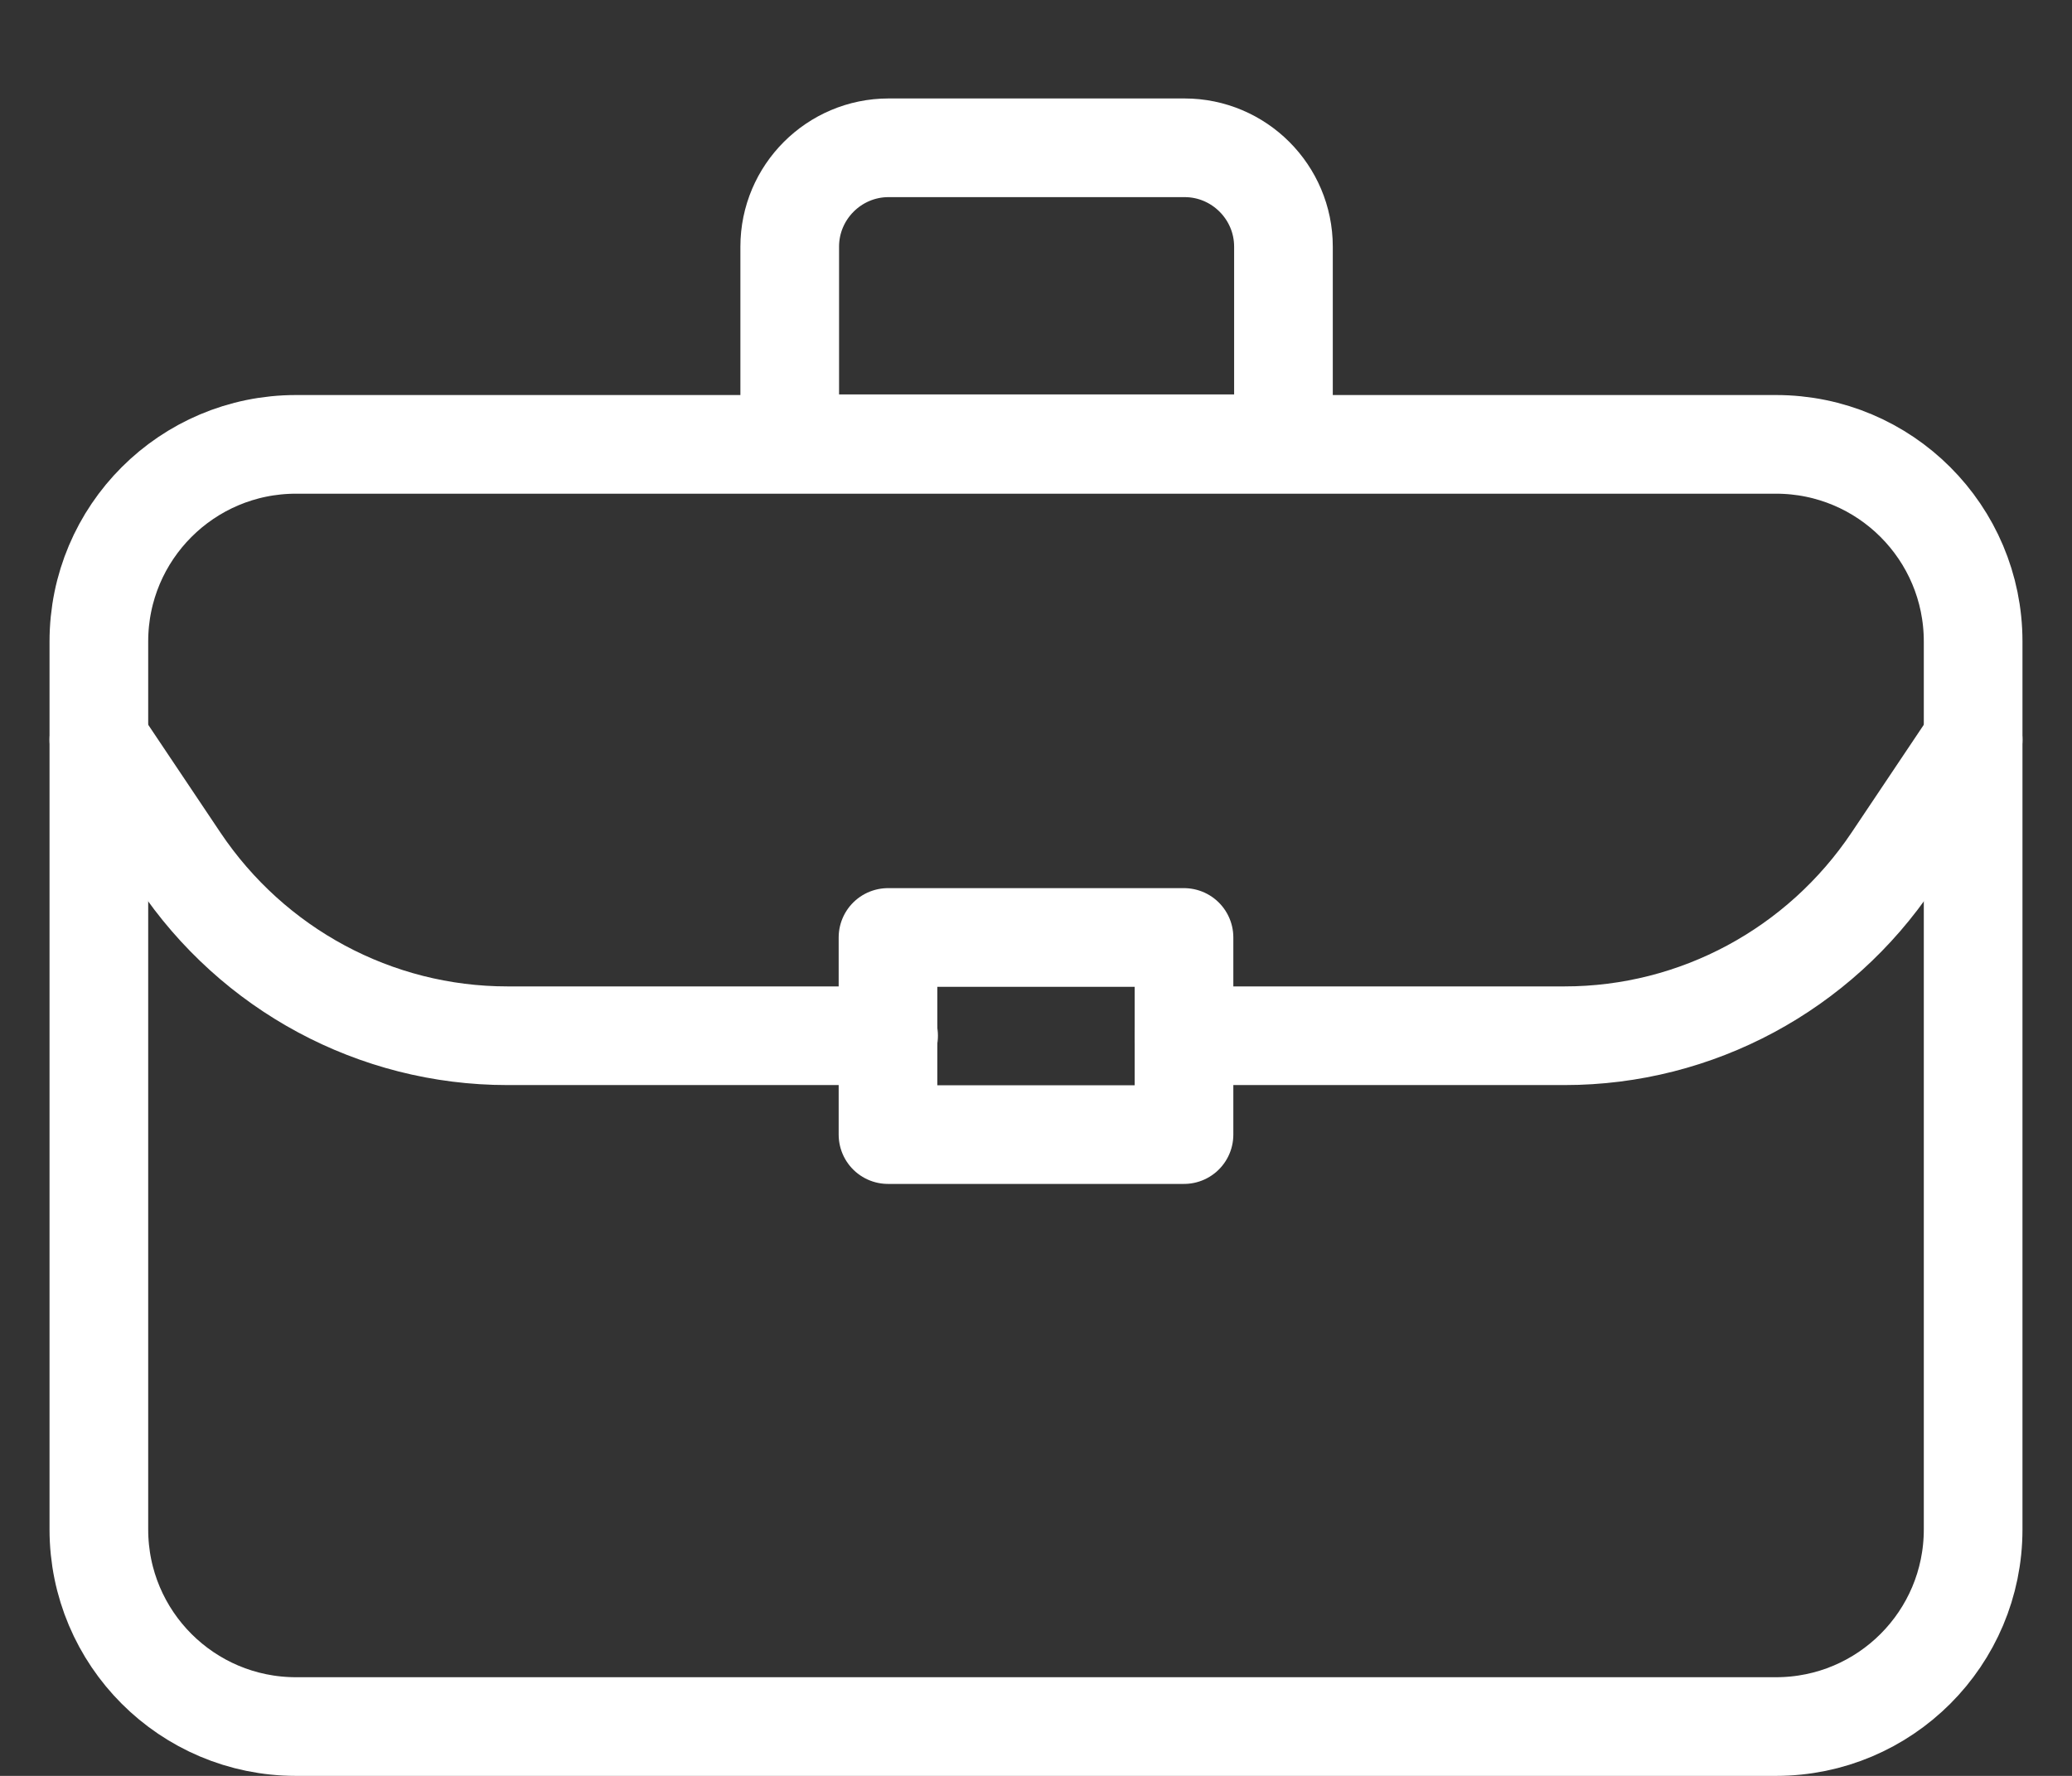
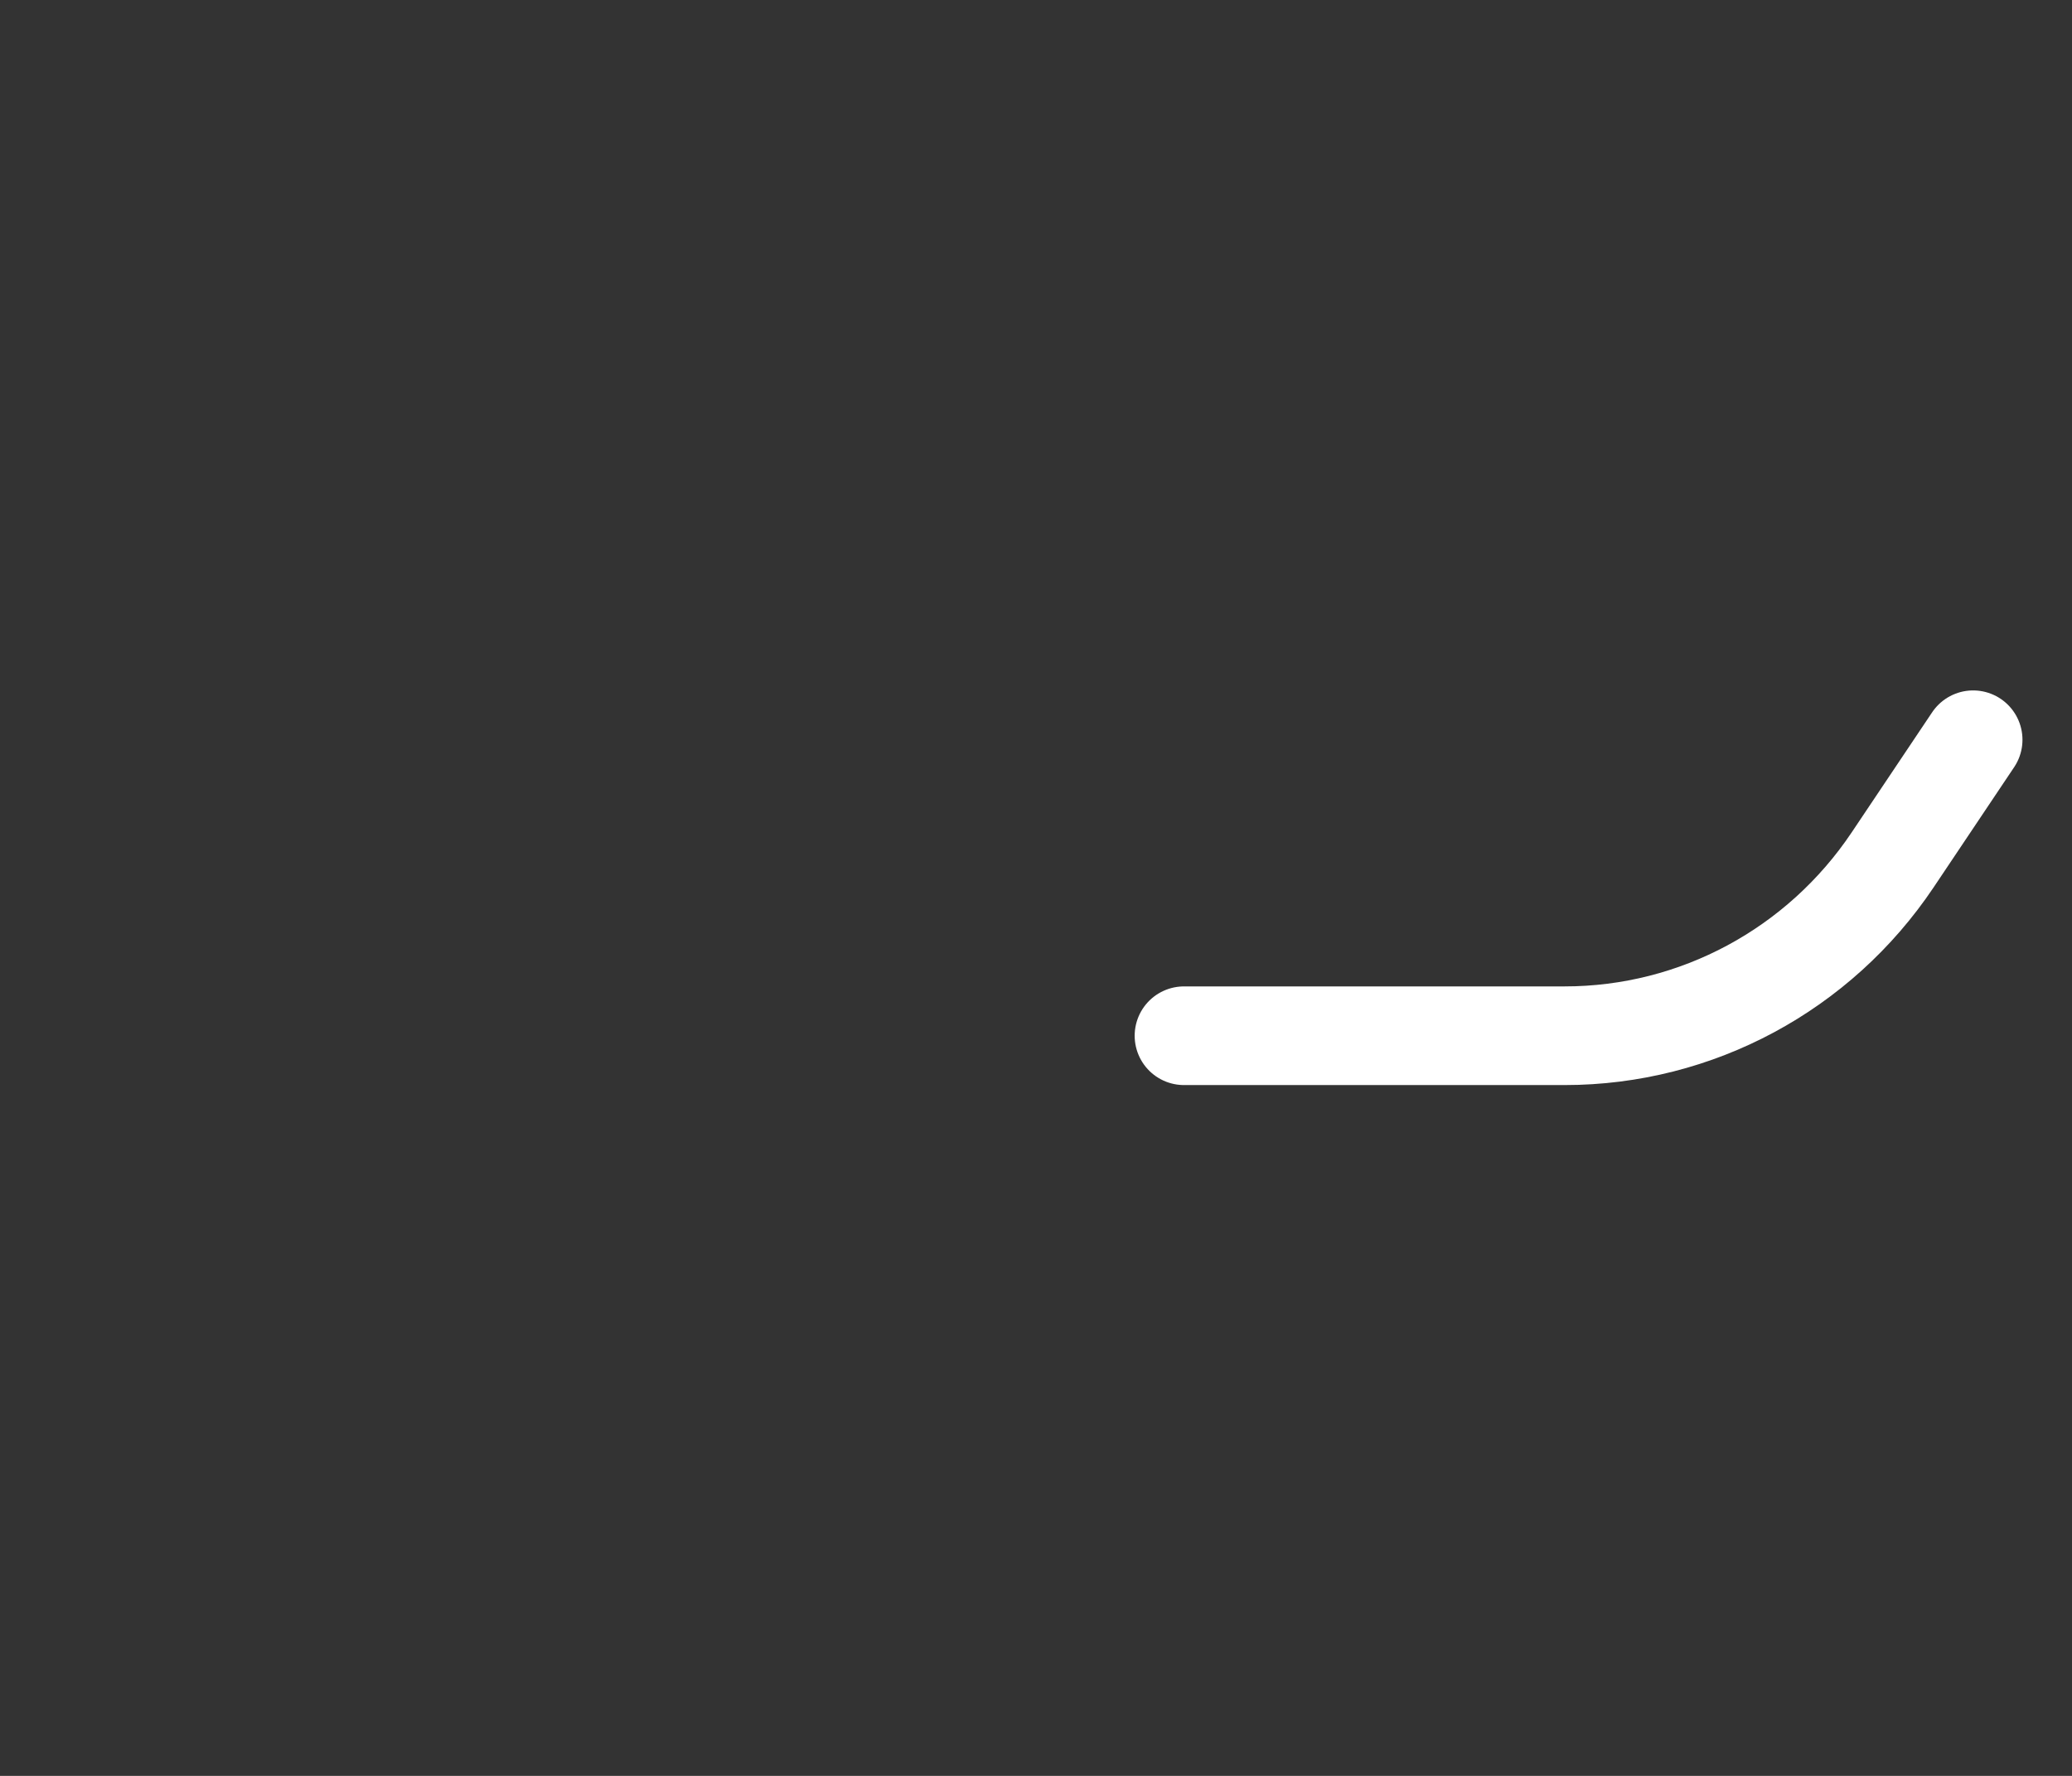
<svg xmlns="http://www.w3.org/2000/svg" width="21" height="18" viewBox="0 0 21 18" fill="none">
  <rect x="0" y="0" width="21" height="18" fill="#333333" stroke="none" />
-   <path d="M18 17.5H3C1.896 17.5 1.002 16.606 1.002 15.502V6.502C1.002 5.398 1.896 4.504 3 4.504H18C19.104 4.504 19.998 5.398 19.998 6.502V15.502C19.998 16.606 19.104 17.5 18 17.5Z" stroke="white" stroke-miterlimit="10" stroke-linecap="round" stroke-linejoin="round" />
-   <path d="M13.002 4.498H8.004V2.5C8.004 1.948 8.454 1.498 9.006 1.498H12.006C12.558 1.498 13.008 1.948 13.008 2.5V4.498H13.002Z" stroke="white" stroke-miterlimit="10" stroke-linecap="round" stroke-linejoin="round" />
-   <path d="M12 9.502H9V11.5H12V9.502Z" stroke="white" stroke-miterlimit="10" stroke-linecap="round" stroke-linejoin="round" />
-   <path d="M1.002 7.498L1.818 8.716C2.562 9.826 3.804 10.498 5.142 10.498H9.006" stroke="white" stroke-miterlimit="10" stroke-linecap="round" stroke-linejoin="round" />
  <path d="M19.998 7.498L19.182 8.716C18.438 9.826 17.196 10.498 15.858 10.498H12" stroke="white" stroke-miterlimit="10" stroke-linecap="round" stroke-linejoin="round" />
</svg>